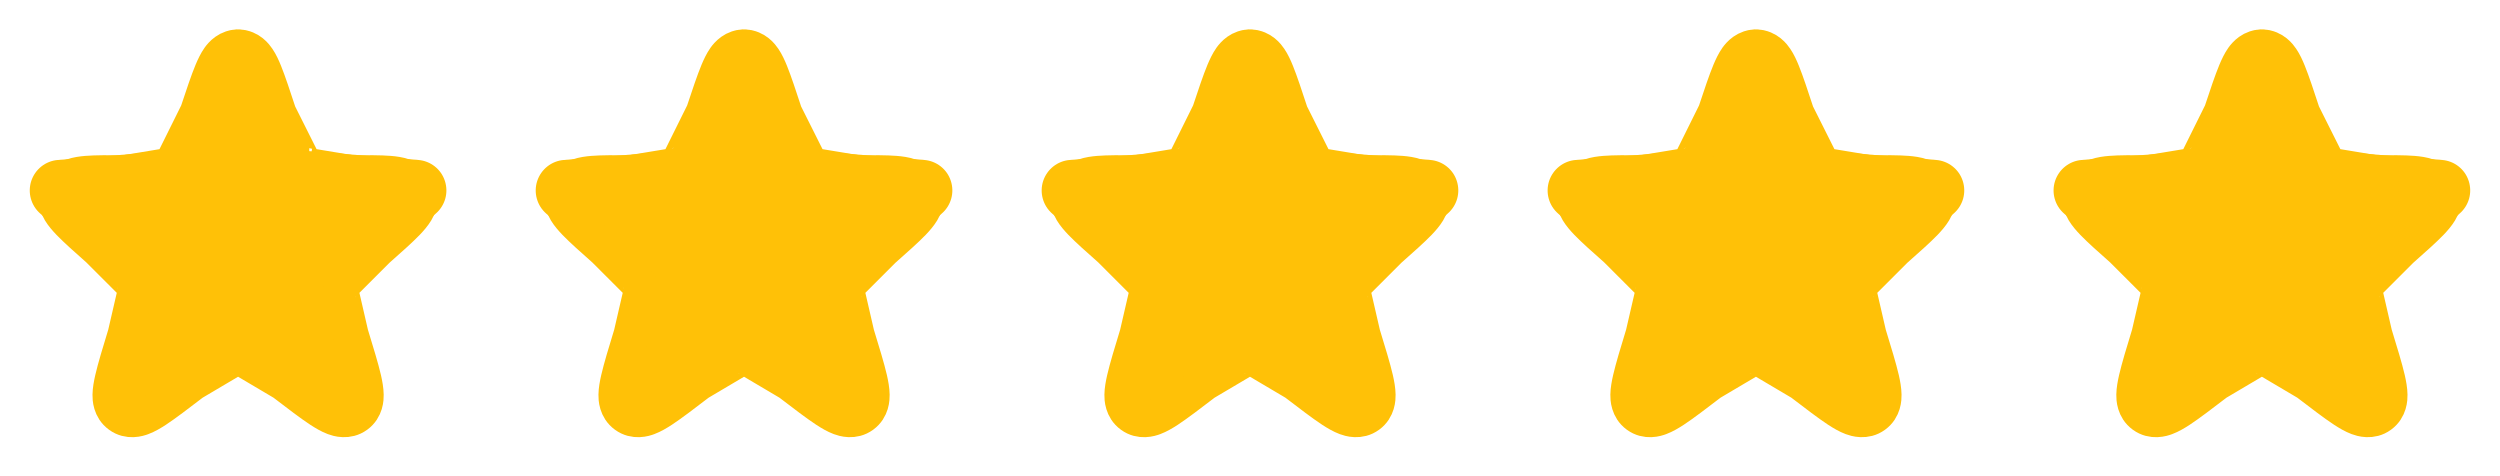
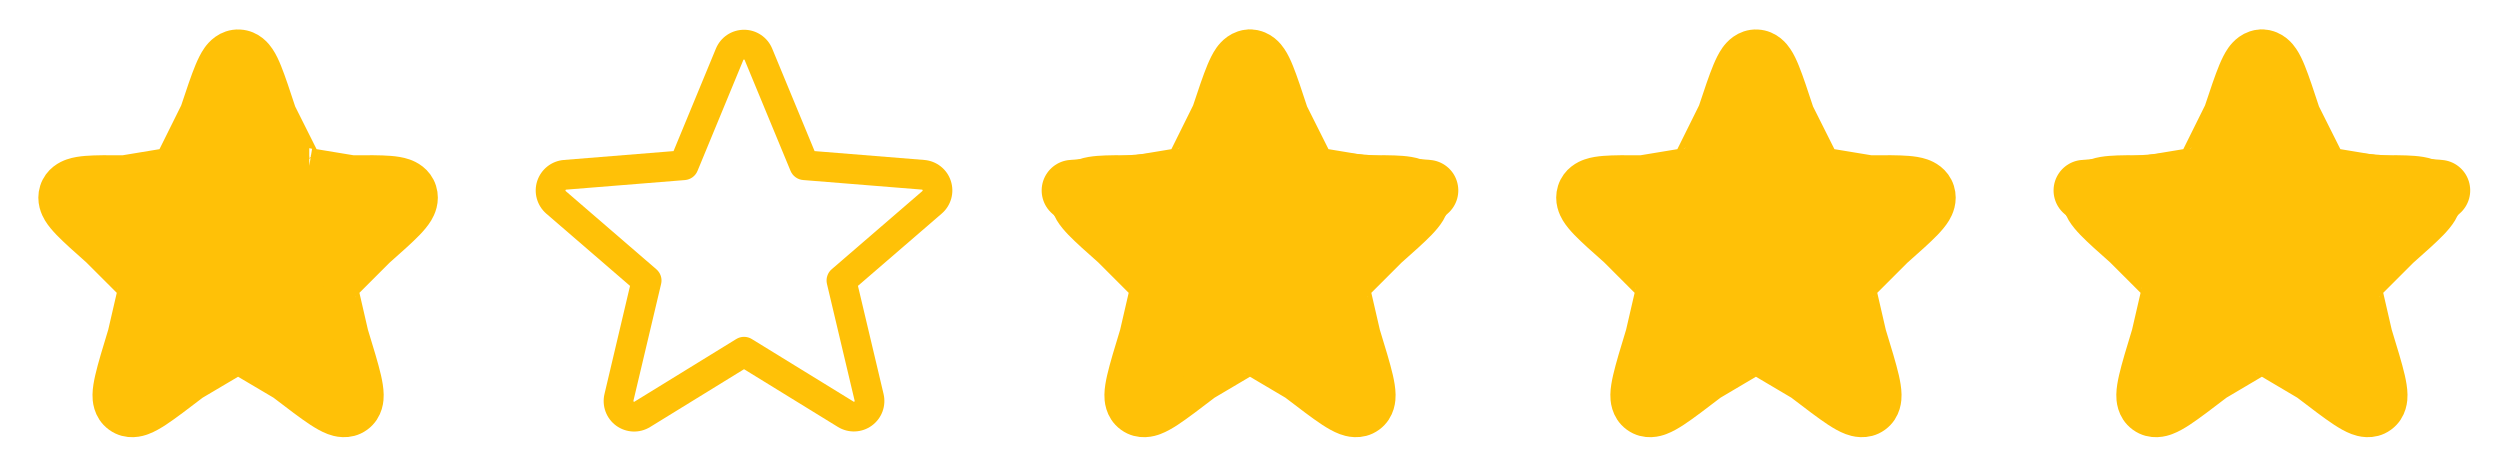
<svg xmlns="http://www.w3.org/2000/svg" width="84" height="16" viewBox="0 0 84 16" fill="none">
-   <path d="M14.948 6.079C14.886 5.886 14.768 5.717 14.609 5.592C14.451 5.467 14.258 5.391 14.057 5.375L10.37 5.077L8.946 1.634C8.869 1.447 8.738 1.286 8.569 1.173C8.401 1.06 8.203 1 8 1C7.797 1 7.599 1.06 7.43 1.173C7.262 1.286 7.131 1.447 7.054 1.634L5.631 5.077L1.942 5.375C1.74 5.392 1.548 5.468 1.389 5.594C1.231 5.72 1.113 5.89 1.05 6.082C0.988 6.275 0.983 6.482 1.038 6.677C1.092 6.872 1.203 7.046 1.356 7.179L4.169 9.606L3.312 13.234C3.264 13.431 3.276 13.638 3.346 13.829C3.416 14.019 3.541 14.185 3.705 14.304C3.869 14.423 4.065 14.491 4.267 14.499C4.47 14.507 4.671 14.454 4.843 14.348L8 12.405L11.158 14.348C11.331 14.453 11.531 14.505 11.733 14.496C11.935 14.488 12.13 14.42 12.293 14.301C12.457 14.182 12.582 14.017 12.652 13.827C12.722 13.637 12.734 13.431 12.687 13.234L11.827 9.605L14.64 7.178C14.794 7.046 14.906 6.871 14.961 6.675C15.016 6.48 15.011 6.272 14.948 6.079ZM13.99 6.421L10.946 9.046C10.876 9.105 10.825 9.183 10.796 9.27C10.768 9.357 10.765 9.451 10.786 9.54L11.716 13.465C11.718 13.47 11.718 13.476 11.716 13.482C11.714 13.488 11.71 13.492 11.705 13.495C11.694 13.504 11.691 13.502 11.681 13.495L8.261 11.392C8.183 11.343 8.092 11.318 8 11.318C7.907 11.318 7.816 11.343 7.738 11.392L4.318 13.496C4.308 13.502 4.306 13.504 4.294 13.496C4.289 13.493 4.285 13.489 4.283 13.483C4.281 13.478 4.281 13.472 4.283 13.466L5.213 9.541C5.234 9.452 5.231 9.359 5.203 9.272C5.174 9.184 5.123 9.107 5.053 9.047L2.01 6.422C2.002 6.416 1.995 6.41 2.001 6.391C2.008 6.371 2.013 6.374 2.022 6.372L6.017 6.05C6.109 6.042 6.196 6.009 6.27 5.955C6.345 5.9 6.402 5.826 6.437 5.741L7.976 2.016C7.981 2.005 7.983 2 7.998 2C8.013 2 8.015 2.005 8.02 2.016L9.562 5.741C9.597 5.826 9.655 5.9 9.73 5.954C9.804 6.009 9.892 6.041 9.984 6.049L13.979 6.371C13.988 6.371 13.994 6.371 14 6.389C14.005 6.407 14 6.414 13.99 6.421Z" fill="#FFC107" />
  <path d="M8.034 1.591C8.393 1.608 8.59 1.879 8.655 1.976C8.745 2.108 8.82 2.273 8.886 2.436C9.017 2.759 9.171 3.229 9.362 3.808L10.166 5.412L10.168 5.417C10.169 5.419 10.175 5.43 10.191 5.448C10.21 5.469 10.234 5.491 10.264 5.513C10.293 5.534 10.323 5.552 10.349 5.563C10.361 5.569 10.371 5.574 10.379 5.576C10.386 5.579 10.391 5.579 10.391 5.579H10.39L11.83 5.817C12.349 5.813 12.778 5.811 13.085 5.836C13.241 5.849 13.412 5.871 13.563 5.924C13.701 5.972 13.976 6.099 14.078 6.422C14.174 6.726 14.043 6.983 13.975 7.097C13.894 7.231 13.781 7.36 13.668 7.478C13.44 7.714 13.097 8.018 12.677 8.39L11.537 9.53C11.529 9.538 11.495 9.584 11.472 9.666C11.448 9.748 11.453 9.805 11.456 9.819L11.781 11.229C11.975 11.863 12.131 12.372 12.215 12.736C12.256 12.917 12.29 13.102 12.292 13.267C12.294 13.386 12.287 13.734 11.986 13.953C11.678 14.178 11.339 14.067 11.225 14.024C11.069 13.966 10.908 13.87 10.755 13.771C10.449 13.57 10.037 13.255 9.524 12.863L8.156 12.054C8.145 12.047 8.091 12.025 8.002 12.025C7.915 12.025 7.858 12.045 7.841 12.055L6.475 12.863C5.962 13.255 5.55 13.57 5.245 13.771C5.093 13.87 4.931 13.966 4.775 14.024C4.66 14.068 4.323 14.178 4.015 13.953C3.714 13.734 3.706 13.386 3.708 13.267C3.71 13.102 3.745 12.917 3.786 12.736C3.87 12.372 4.024 11.863 4.218 11.229L4.544 9.819C4.547 9.805 4.552 9.748 4.528 9.666C4.505 9.584 4.471 9.538 4.463 9.53L3.314 8.382C2.898 8.014 2.559 7.712 2.333 7.478C2.22 7.36 2.106 7.231 2.025 7.097C1.957 6.983 1.826 6.726 1.922 6.422C2.024 6.099 2.299 5.972 2.437 5.924C2.588 5.871 2.759 5.849 2.915 5.836C3.222 5.811 3.651 5.813 4.17 5.817L5.608 5.579C5.609 5.579 5.623 5.576 5.647 5.564C5.673 5.553 5.702 5.535 5.731 5.514C5.761 5.492 5.785 5.469 5.804 5.448C5.82 5.43 5.827 5.418 5.828 5.417L5.829 5.414L6.644 3.772C6.837 3.191 6.993 2.723 7.127 2.403C7.194 2.244 7.271 2.08 7.365 1.948C7.437 1.848 7.655 1.573 8.034 1.591Z" fill="#FFC107" stroke="#FFC107" stroke-width="1.2" stroke-linecap="round" />
  <path d="M31.948 6.079C31.886 5.886 31.768 5.717 31.609 5.592C31.451 5.467 31.259 5.391 31.057 5.375L27.37 5.077L25.946 1.634C25.869 1.447 25.738 1.286 25.569 1.173C25.401 1.06 25.203 1 25 1C24.797 1 24.599 1.06 24.43 1.173C24.262 1.286 24.131 1.447 24.054 1.634L22.631 5.077L18.942 5.375C18.74 5.392 18.548 5.468 18.389 5.594C18.231 5.72 18.113 5.89 18.05 6.082C17.988 6.275 17.983 6.482 18.038 6.677C18.092 6.872 18.203 7.046 18.356 7.179L21.169 9.606L20.312 13.234C20.264 13.431 20.276 13.638 20.346 13.829C20.416 14.019 20.541 14.185 20.705 14.304C20.869 14.423 21.065 14.491 21.267 14.499C21.47 14.507 21.671 14.454 21.843 14.348L25 12.405L28.158 14.348C28.331 14.453 28.531 14.505 28.733 14.496C28.935 14.488 29.13 14.42 29.293 14.301C29.457 14.182 29.582 14.017 29.652 13.827C29.722 13.637 29.734 13.431 29.687 13.234L28.827 9.605L31.64 7.178C31.794 7.046 31.906 6.871 31.961 6.675C32.016 6.48 32.011 6.272 31.948 6.079ZM30.99 6.421L27.946 9.046C27.876 9.105 27.825 9.183 27.797 9.27C27.768 9.357 27.765 9.451 27.786 9.54L28.716 13.465C28.718 13.47 28.718 13.476 28.716 13.482C28.715 13.488 28.71 13.492 28.705 13.495C28.694 13.504 28.691 13.502 28.681 13.495L25.261 11.392C25.183 11.343 25.092 11.318 25 11.318C24.907 11.318 24.816 11.343 24.738 11.392L21.318 13.496C21.308 13.502 21.306 13.504 21.294 13.496C21.289 13.493 21.285 13.489 21.283 13.483C21.281 13.478 21.281 13.472 21.283 13.466L22.213 9.541C22.235 9.452 22.231 9.359 22.203 9.272C22.174 9.184 22.123 9.107 22.053 9.047L19.01 6.422C19.002 6.416 18.995 6.41 19.001 6.391C19.008 6.371 19.013 6.374 19.022 6.372L23.017 6.05C23.109 6.042 23.196 6.009 23.27 5.955C23.345 5.9 23.402 5.826 23.437 5.741L24.976 2.016C24.981 2.005 24.983 2 24.998 2C25.013 2 25.015 2.005 25.02 2.016L26.562 5.741C26.597 5.826 26.655 5.9 26.73 5.954C26.804 6.009 26.892 6.041 26.984 6.049L30.979 6.371C30.988 6.371 30.994 6.371 31 6.389C31.005 6.407 31 6.414 30.99 6.421Z" fill="#FFC107" />
-   <path d="M25.034 1.591C25.393 1.608 25.59 1.879 25.655 1.976C25.745 2.108 25.82 2.273 25.886 2.436C26.017 2.759 26.171 3.229 26.362 3.808L27.166 5.412L27.168 5.417C27.169 5.419 27.175 5.43 27.191 5.448C27.209 5.469 27.234 5.491 27.264 5.513C27.293 5.534 27.323 5.552 27.349 5.563C27.361 5.569 27.371 5.574 27.379 5.576C27.386 5.579 27.391 5.579 27.391 5.579H27.39L28.83 5.817C29.349 5.813 29.778 5.811 30.085 5.836C30.241 5.849 30.412 5.871 30.564 5.924C30.701 5.972 30.976 6.099 31.078 6.422C31.174 6.726 31.043 6.983 30.975 7.097C30.894 7.231 30.781 7.36 30.668 7.478C30.44 7.714 30.097 8.018 29.677 8.39L28.537 9.53C28.529 9.538 28.495 9.584 28.472 9.666C28.448 9.748 28.453 9.805 28.456 9.819L28.781 11.229C28.975 11.863 29.131 12.372 29.215 12.736C29.256 12.917 29.29 13.102 29.292 13.267C29.294 13.386 29.287 13.734 28.986 13.953C28.678 14.178 28.339 14.067 28.225 14.024C28.069 13.966 27.907 13.87 27.755 13.771C27.449 13.57 27.037 13.255 26.524 12.863L25.156 12.054C25.145 12.047 25.091 12.025 25.002 12.025C24.915 12.025 24.858 12.045 24.841 12.055L23.475 12.863C22.962 13.255 22.55 13.57 22.245 13.771C22.093 13.87 21.931 13.966 21.775 14.024C21.66 14.068 21.323 14.178 21.015 13.953C20.714 13.734 20.706 13.386 20.708 13.267C20.71 13.102 20.745 12.917 20.786 12.736C20.87 12.372 21.024 11.863 21.218 11.229L21.544 9.819C21.547 9.805 21.552 9.748 21.528 9.666C21.505 9.584 21.471 9.538 21.463 9.53L20.314 8.382C19.898 8.014 19.559 7.712 19.333 7.478C19.22 7.36 19.106 7.231 19.025 7.097C18.957 6.983 18.826 6.726 18.922 6.422C19.024 6.099 19.299 5.972 19.436 5.924C19.588 5.871 19.759 5.849 19.915 5.836C20.222 5.811 20.651 5.813 21.17 5.817L22.608 5.579C22.609 5.579 22.623 5.576 22.648 5.564C22.673 5.553 22.702 5.535 22.731 5.514C22.761 5.492 22.785 5.469 22.804 5.448C22.82 5.43 22.827 5.418 22.828 5.417L22.829 5.414L23.644 3.772C23.837 3.191 23.994 2.723 24.127 2.403C24.194 2.244 24.271 2.08 24.365 1.948C24.437 1.848 24.655 1.573 25.034 1.591Z" fill="#FFC107" stroke="#FFC107" stroke-width="1.2" stroke-linecap="round" stroke-linejoin="round" />
  <path d="M48.948 6.079C48.886 5.886 48.768 5.717 48.609 5.592C48.451 5.467 48.258 5.391 48.057 5.375L44.37 5.077L42.946 1.634C42.869 1.447 42.738 1.286 42.569 1.173C42.401 1.06 42.203 1 42 1C41.797 1 41.599 1.06 41.43 1.173C41.262 1.286 41.131 1.447 41.054 1.634L39.631 5.077L35.942 5.375C35.74 5.392 35.548 5.468 35.389 5.594C35.231 5.72 35.113 5.89 35.05 6.082C34.988 6.275 34.983 6.482 35.038 6.677C35.092 6.872 35.203 7.046 35.356 7.179L38.169 9.606L37.312 13.234C37.264 13.431 37.276 13.638 37.346 13.829C37.416 14.019 37.541 14.185 37.705 14.304C37.869 14.423 38.065 14.491 38.267 14.499C38.47 14.507 38.67 14.454 38.843 14.348L42 12.405L45.158 14.348C45.331 14.453 45.531 14.505 45.733 14.496C45.935 14.488 46.13 14.42 46.293 14.301C46.457 14.182 46.582 14.017 46.652 13.827C46.722 13.637 46.734 13.431 46.687 13.234L45.827 9.605L48.64 7.178C48.794 7.046 48.906 6.871 48.961 6.675C49.016 6.48 49.011 6.272 48.948 6.079ZM47.99 6.421L44.946 9.046C44.876 9.105 44.825 9.183 44.797 9.27C44.768 9.357 44.765 9.451 44.786 9.54L45.716 13.465C45.718 13.47 45.718 13.476 45.717 13.482C45.715 13.488 45.711 13.492 45.705 13.495C45.694 13.504 45.691 13.502 45.681 13.495L42.261 11.392C42.183 11.343 42.092 11.318 42 11.318C41.907 11.318 41.816 11.343 41.738 11.392L38.318 13.496C38.308 13.502 38.306 13.504 38.294 13.496C38.289 13.493 38.285 13.489 38.283 13.483C38.281 13.478 38.281 13.472 38.283 13.466L39.213 9.541C39.234 9.452 39.231 9.359 39.203 9.272C39.174 9.184 39.123 9.107 39.053 9.047L36.01 6.422C36.002 6.416 35.995 6.41 36.001 6.391C36.008 6.371 36.013 6.374 36.022 6.372L40.017 6.05C40.109 6.042 40.196 6.009 40.27 5.955C40.345 5.9 40.402 5.826 40.437 5.741L41.976 2.016C41.981 2.005 41.983 2 41.998 2C42.013 2 42.015 2.005 42.02 2.016L43.562 5.741C43.597 5.826 43.655 5.9 43.73 5.954C43.804 6.009 43.892 6.041 43.984 6.049L47.979 6.371C47.988 6.371 47.994 6.371 48 6.389C48.005 6.407 48 6.414 47.99 6.421Z" fill="#FFC107" />
  <path d="M42.034 1.591C42.393 1.608 42.59 1.879 42.655 1.976C42.745 2.108 42.82 2.273 42.886 2.436C43.017 2.759 43.171 3.229 43.362 3.808L44.166 5.412L44.168 5.417C44.169 5.419 44.175 5.43 44.191 5.448C44.209 5.469 44.234 5.491 44.264 5.513C44.293 5.534 44.323 5.552 44.349 5.563C44.361 5.569 44.371 5.574 44.379 5.576C44.386 5.579 44.391 5.579 44.391 5.579H44.39L45.83 5.817C46.349 5.813 46.778 5.811 47.085 5.836C47.241 5.849 47.412 5.871 47.563 5.924C47.701 5.972 47.976 6.099 48.078 6.422C48.174 6.726 48.043 6.983 47.975 7.097C47.894 7.231 47.781 7.36 47.668 7.478C47.44 7.714 47.097 8.018 46.677 8.39L45.537 9.53C45.529 9.538 45.495 9.584 45.472 9.666C45.448 9.748 45.453 9.805 45.456 9.819L45.781 11.229C45.975 11.863 46.131 12.372 46.215 12.736C46.256 12.917 46.29 13.102 46.292 13.267C46.294 13.386 46.287 13.734 45.986 13.953C45.678 14.178 45.339 14.067 45.225 14.024C45.069 13.966 44.907 13.87 44.755 13.771C44.449 13.57 44.037 13.255 43.524 12.863L42.156 12.054C42.145 12.047 42.091 12.025 42.002 12.025C41.915 12.025 41.858 12.045 41.841 12.055L40.475 12.863C39.962 13.255 39.55 13.57 39.245 13.771C39.093 13.87 38.931 13.966 38.775 14.024C38.66 14.068 38.323 14.178 38.015 13.953C37.714 13.734 37.706 13.386 37.708 13.267C37.71 13.102 37.745 12.917 37.786 12.736C37.87 12.372 38.024 11.863 38.218 11.229L38.544 9.819C38.547 9.805 38.552 9.748 38.528 9.666C38.505 9.584 38.471 9.538 38.463 9.53L37.315 8.382C36.898 8.014 36.559 7.712 36.333 7.478C36.22 7.36 36.106 7.231 36.025 7.097C35.957 6.983 35.826 6.726 35.922 6.422C36.024 6.099 36.299 5.972 36.437 5.924C36.588 5.871 36.759 5.849 36.915 5.836C37.222 5.811 37.651 5.813 38.17 5.817L39.608 5.579C39.609 5.579 39.623 5.576 39.648 5.564C39.673 5.553 39.702 5.535 39.731 5.514C39.761 5.492 39.785 5.469 39.804 5.448C39.82 5.43 39.827 5.418 39.828 5.417L39.829 5.414L40.644 3.772C40.837 3.191 40.993 2.723 41.127 2.403C41.194 2.244 41.271 2.08 41.365 1.948C41.437 1.848 41.655 1.573 42.034 1.591Z" fill="#FFC107" stroke="#FFC107" stroke-width="1.2" stroke-linecap="round" stroke-linejoin="round" />
-   <path d="M65.948 6.079C65.886 5.886 65.768 5.717 65.609 5.592C65.451 5.467 65.258 5.391 65.057 5.375L61.37 5.077L59.946 1.634C59.869 1.447 59.738 1.286 59.569 1.173C59.401 1.06 59.203 1 59 1C58.797 1 58.599 1.06 58.43 1.173C58.262 1.286 58.131 1.447 58.054 1.634L56.631 5.077L52.942 5.375C52.74 5.392 52.548 5.468 52.389 5.594C52.231 5.72 52.113 5.89 52.05 6.082C51.988 6.275 51.983 6.482 52.038 6.677C52.092 6.872 52.203 7.046 52.356 7.179L55.169 9.606L54.312 13.234C54.264 13.431 54.276 13.638 54.346 13.829C54.416 14.019 54.541 14.185 54.705 14.304C54.869 14.423 55.065 14.491 55.267 14.499C55.47 14.507 55.67 14.454 55.843 14.348L59 12.405L62.158 14.348C62.331 14.453 62.531 14.505 62.733 14.496C62.935 14.488 63.13 14.42 63.293 14.301C63.457 14.182 63.582 14.017 63.652 13.827C63.722 13.637 63.734 13.431 63.687 13.234L62.827 9.605L65.64 7.178C65.794 7.046 65.906 6.871 65.961 6.675C66.016 6.48 66.011 6.272 65.948 6.079ZM64.99 6.421L61.946 9.046C61.876 9.105 61.825 9.183 61.797 9.27C61.768 9.357 61.765 9.451 61.786 9.54L62.716 13.465C62.718 13.47 62.718 13.476 62.717 13.482C62.715 13.488 62.711 13.492 62.705 13.495C62.694 13.504 62.691 13.502 62.681 13.495L59.261 11.392C59.183 11.343 59.092 11.318 59 11.318C58.907 11.318 58.816 11.343 58.738 11.392L55.318 13.496C55.308 13.502 55.306 13.504 55.294 13.496C55.289 13.493 55.285 13.489 55.283 13.483C55.281 13.478 55.281 13.472 55.283 13.466L56.213 9.541C56.234 9.452 56.231 9.359 56.203 9.272C56.174 9.184 56.123 9.107 56.053 9.047L53.01 6.422C53.002 6.416 52.995 6.41 53.001 6.391C53.008 6.371 53.013 6.374 53.022 6.372L57.017 6.05C57.109 6.042 57.196 6.009 57.27 5.955C57.345 5.9 57.402 5.826 57.437 5.741L58.976 2.016C58.981 2.005 58.983 2 58.998 2C59.013 2 59.015 2.005 59.02 2.016L60.562 5.741C60.597 5.826 60.655 5.9 60.73 5.954C60.804 6.009 60.892 6.041 60.984 6.049L64.979 6.371C64.988 6.371 64.994 6.371 65 6.389C65.005 6.407 65 6.414 64.99 6.421Z" fill="#FFC107" />
  <path d="M59.034 1.591C59.393 1.608 59.59 1.879 59.655 1.976C59.745 2.108 59.82 2.273 59.886 2.436C60.017 2.759 60.171 3.229 60.362 3.808L61.166 5.412L61.168 5.417C61.169 5.419 61.175 5.43 61.191 5.448C61.209 5.469 61.234 5.491 61.264 5.513C61.293 5.534 61.323 5.552 61.349 5.563C61.361 5.569 61.371 5.574 61.379 5.576C61.386 5.579 61.391 5.579 61.391 5.579H61.39L62.83 5.817C63.349 5.813 63.778 5.811 64.085 5.836C64.241 5.849 64.412 5.871 64.564 5.924C64.701 5.972 64.976 6.099 65.078 6.422C65.174 6.726 65.043 6.983 64.975 7.097C64.894 7.231 64.781 7.36 64.668 7.478C64.44 7.714 64.097 8.018 63.677 8.39L62.537 9.53C62.529 9.538 62.495 9.584 62.472 9.666C62.448 9.748 62.453 9.805 62.456 9.819L62.781 11.229C62.975 11.863 63.131 12.372 63.215 12.736C63.256 12.917 63.29 13.102 63.292 13.267C63.294 13.386 63.287 13.734 62.986 13.953C62.678 14.178 62.339 14.067 62.225 14.024C62.069 13.966 61.907 13.87 61.755 13.771C61.449 13.57 61.037 13.255 60.524 12.863L59.156 12.054C59.145 12.047 59.091 12.025 59.002 12.025C58.915 12.025 58.858 12.045 58.841 12.055L57.475 12.863C56.962 13.255 56.55 13.57 56.245 13.771C56.093 13.87 55.931 13.966 55.775 14.024C55.66 14.068 55.323 14.178 55.015 13.953C54.714 13.734 54.706 13.386 54.708 13.267C54.71 13.102 54.745 12.917 54.786 12.736C54.87 12.372 55.024 11.863 55.218 11.229L55.544 9.819C55.547 9.805 55.552 9.748 55.528 9.666C55.505 9.584 55.471 9.538 55.463 9.53L54.315 8.382C53.898 8.014 53.559 7.712 53.333 7.478C53.22 7.36 53.106 7.231 53.025 7.097C52.957 6.983 52.826 6.726 52.922 6.422C53.024 6.099 53.299 5.972 53.437 5.924C53.588 5.871 53.759 5.849 53.915 5.836C54.222 5.811 54.651 5.813 55.17 5.817L56.608 5.579C56.609 5.579 56.623 5.576 56.648 5.564C56.673 5.553 56.702 5.535 56.731 5.514C56.761 5.492 56.785 5.469 56.804 5.448C56.82 5.43 56.827 5.418 56.828 5.417L56.829 5.414L57.644 3.772C57.837 3.191 57.993 2.723 58.127 2.403C58.194 2.244 58.271 2.08 58.365 1.948C58.437 1.848 58.655 1.573 59.034 1.591Z" fill="#FFC107" stroke="#FFC107" stroke-width="1.2" stroke-linecap="round" stroke-linejoin="round" />
  <path d="M82.948 6.079C82.886 5.886 82.768 5.717 82.609 5.592C82.451 5.467 82.258 5.391 82.057 5.375L78.37 5.077L76.946 1.634C76.869 1.447 76.738 1.286 76.569 1.173C76.401 1.06 76.203 1 76 1C75.797 1 75.599 1.06 75.43 1.173C75.262 1.286 75.131 1.447 75.054 1.634L73.631 5.077L69.942 5.375C69.74 5.392 69.548 5.468 69.389 5.594C69.231 5.72 69.113 5.89 69.05 6.082C68.988 6.275 68.983 6.482 69.038 6.677C69.092 6.872 69.203 7.046 69.356 7.179L72.169 9.606L71.312 13.234C71.264 13.431 71.276 13.638 71.346 13.829C71.416 14.019 71.541 14.185 71.705 14.304C71.869 14.423 72.065 14.491 72.267 14.499C72.47 14.507 72.671 14.454 72.843 14.348L76 12.405L79.158 14.348C79.331 14.453 79.531 14.505 79.733 14.496C79.935 14.488 80.13 14.42 80.293 14.301C80.457 14.182 80.582 14.017 80.652 13.827C80.722 13.637 80.734 13.431 80.687 13.234L79.827 9.605L82.64 7.178C82.794 7.046 82.906 6.871 82.961 6.675C83.016 6.48 83.011 6.272 82.948 6.079ZM81.99 6.421L78.946 9.046C78.876 9.105 78.825 9.183 78.796 9.27C78.768 9.357 78.765 9.451 78.786 9.54L79.716 13.465C79.718 13.47 79.718 13.476 79.716 13.482C79.715 13.488 79.71 13.492 79.705 13.495C79.694 13.504 79.691 13.502 79.681 13.495L76.261 11.392C76.183 11.343 76.092 11.318 76 11.318C75.907 11.318 75.816 11.343 75.738 11.392L72.318 13.496C72.308 13.502 72.306 13.504 72.294 13.496C72.289 13.493 72.285 13.489 72.283 13.483C72.281 13.478 72.281 13.472 72.283 13.466L73.213 9.541C73.234 9.452 73.231 9.359 73.203 9.272C73.174 9.184 73.123 9.107 73.053 9.047L70.01 6.422C70.002 6.416 69.995 6.41 70.001 6.391C70.008 6.371 70.013 6.374 70.022 6.372L74.017 6.05C74.109 6.042 74.196 6.009 74.27 5.955C74.345 5.9 74.402 5.826 74.437 5.741L75.976 2.016C75.981 2.005 75.983 2 75.998 2C76.013 2 76.015 2.005 76.02 2.016L77.562 5.741C77.597 5.826 77.655 5.9 77.73 5.954C77.804 6.009 77.892 6.041 77.984 6.049L81.979 6.371C81.988 6.371 81.994 6.371 82 6.389C82.005 6.407 82 6.414 81.99 6.421Z" fill="#FFC107" />
  <path d="M76.034 1.591C76.393 1.608 76.59 1.879 76.655 1.976C76.745 2.108 76.82 2.273 76.886 2.436C77.017 2.759 77.171 3.229 77.362 3.808L78.166 5.412L78.168 5.417C78.169 5.419 78.175 5.43 78.191 5.448C78.21 5.469 78.234 5.491 78.264 5.513C78.293 5.534 78.323 5.552 78.349 5.563C78.361 5.569 78.371 5.574 78.379 5.576C78.386 5.579 78.391 5.579 78.391 5.579H78.39L79.83 5.817C80.349 5.813 80.778 5.811 81.085 5.836C81.241 5.849 81.412 5.871 81.564 5.924C81.701 5.972 81.976 6.099 82.078 6.422C82.174 6.726 82.043 6.983 81.975 7.097C81.894 7.231 81.781 7.36 81.668 7.478C81.44 7.714 81.097 8.018 80.677 8.39L79.537 9.53C79.529 9.538 79.495 9.584 79.472 9.666C79.448 9.748 79.453 9.805 79.456 9.819L79.781 11.229C79.975 11.863 80.131 12.372 80.215 12.736C80.256 12.917 80.29 13.102 80.292 13.267C80.294 13.386 80.287 13.734 79.986 13.953C79.678 14.178 79.339 14.067 79.225 14.024C79.069 13.966 78.907 13.87 78.755 13.771C78.449 13.57 78.037 13.255 77.524 12.863L76.156 12.054C76.145 12.047 76.091 12.025 76.002 12.025C75.915 12.025 75.858 12.045 75.841 12.055L74.475 12.863C73.962 13.255 73.55 13.57 73.245 13.771C73.093 13.87 72.931 13.966 72.775 14.024C72.66 14.068 72.323 14.178 72.015 13.953C71.714 13.734 71.706 13.386 71.708 13.267C71.71 13.102 71.745 12.917 71.786 12.736C71.87 12.372 72.024 11.863 72.218 11.229L72.544 9.819C72.547 9.805 72.552 9.748 72.528 9.666C72.505 9.584 72.471 9.538 72.463 9.53L71.314 8.382C70.898 8.014 70.559 7.712 70.333 7.478C70.22 7.36 70.106 7.231 70.025 7.097C69.957 6.983 69.826 6.726 69.922 6.422C70.024 6.099 70.299 5.972 70.436 5.924C70.588 5.871 70.759 5.849 70.915 5.836C71.222 5.811 71.651 5.813 72.17 5.817L73.608 5.579C73.609 5.579 73.623 5.576 73.647 5.564C73.673 5.553 73.702 5.535 73.731 5.514C73.761 5.492 73.785 5.469 73.804 5.448C73.82 5.43 73.827 5.418 73.828 5.417L73.829 5.414L74.644 3.772C74.837 3.191 74.993 2.723 75.127 2.403C75.194 2.244 75.271 2.08 75.365 1.948C75.437 1.848 75.655 1.573 76.034 1.591Z" fill="#FFC107" stroke="#FFC107" stroke-width="1.2" stroke-linecap="round" stroke-linejoin="round" />
</svg>